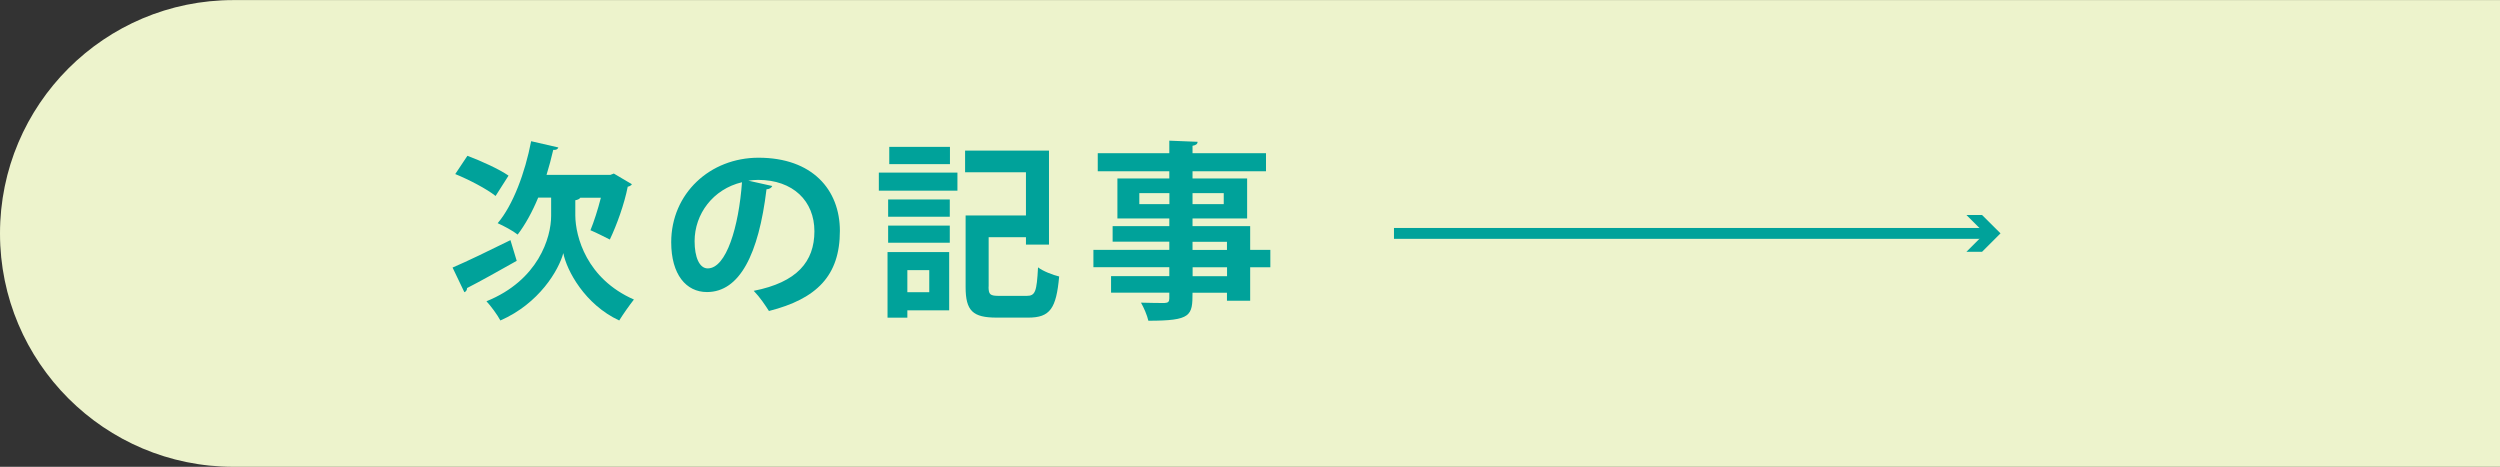
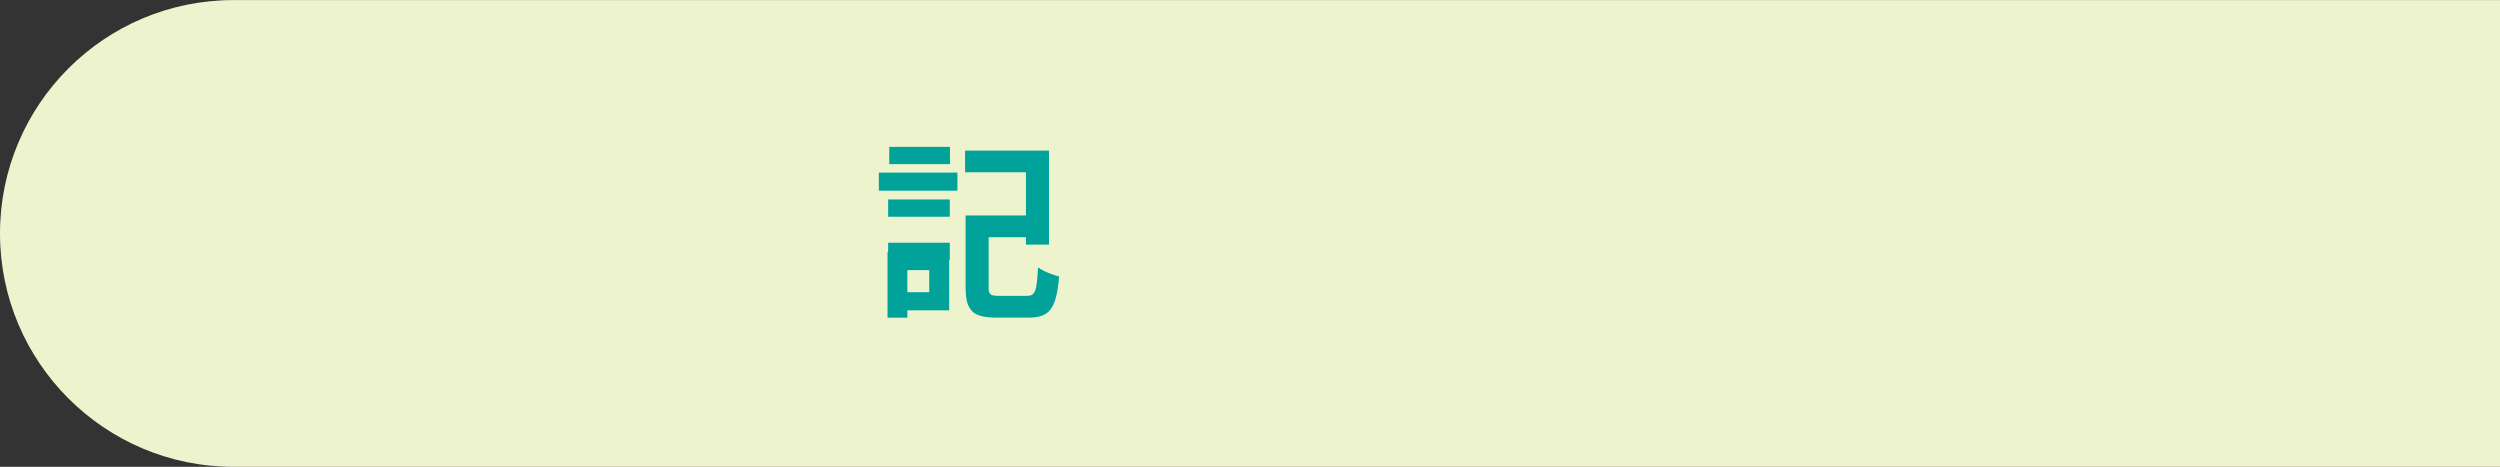
<svg xmlns="http://www.w3.org/2000/svg" viewBox="0 0 287.54 53.69">
  <rect x="0" y="0" width="287.54" height="53.69" fill="#333333" stroke="none" />
  <defs>
    <style>.cls-1{isolation:isolate;}.cls-2{fill:#00a29a;}.cls-3{fill:#edf3cc;mix-blend-mode:multiply;}</style>
  </defs>
  <g class="cls-1">
    <g id="_レイヤー_1">
      <path class="cls-3" d="M0,0h260.7C275.51,0,287.54,12.03,287.54,26.84h0c0,14.82-12.03,26.84-26.84,26.84H0V0H0Z" transform="translate(287.54 53.69) rotate(-180)" />
-       <path class="cls-2" d="M52.06,30.77c1.64-.7,4.22-1.95,6.65-3.15l.72,2.38c-2.06,1.16-4.25,2.39-5.71,3.13,0,.24-.13.42-.31.48l-1.36-2.84ZM53.76,17.92c1.53.57,3.65,1.53,4.73,2.28l-1.49,2.34c-.98-.79-3.06-1.88-4.64-2.52l1.4-2.1ZM66.76,22.72c-.09.15-.28.26-.59.31v1.77c.02,2.41,1.29,7.26,6.74,9.65-.5.63-1.27,1.73-1.69,2.41-3.96-1.84-6.04-5.75-6.43-7.75-.53,1.97-2.78,5.8-7.24,7.75-.31-.61-1.14-1.73-1.6-2.21,5.97-2.41,7.44-7.33,7.44-9.82v-2.1h-1.49c-.68,1.64-1.49,3.11-2.36,4.25-.52-.42-1.62-1.01-2.3-1.31,1.77-2.08,3.15-5.8,3.85-9.43l3.13.72c-.07.2-.26.31-.59.28-.22.96-.48,1.93-.77,2.87h7.35l.39-.15,2.08,1.23c-.09.13-.28.26-.48.28-.39,1.99-1.25,4.38-2.06,6.08-.55-.28-1.6-.81-2.23-1.07.39-.94.85-2.36,1.2-3.74h-2.36Z" />
-       <path class="cls-2" d="M88.82,21.4c-.09.2-.35.37-.66.37-.9,7.48-3.09,11.82-6.85,11.82-2.39,0-4.11-2.01-4.11-5.73,0-5.6,4.46-9.72,10.04-9.72,6.19,0,9.36,3.68,9.36,8.42,0,5.14-2.65,7.81-8.16,9.21-.42-.66-1.03-1.58-1.75-2.32,4.99-.98,6.98-3.37,6.98-6.85s-2.45-5.91-6.48-5.91c-.39,0-.74.04-1.12.09l2.74.61ZM85.34,20.96c-3.33.79-5.45,3.65-5.45,6.78,0,1.84.55,3.13,1.51,3.13,2.14,0,3.57-4.79,3.94-9.91Z" />
-       <path class="cls-2" d="M101.08,21.93v-2.08h9.04v2.08h-9.04ZM109.17,28.99v6.7h-4.81v.85h-2.28v-7.55h7.09ZM102.15,24.93v-1.99h7.09v1.99h-7.09ZM102.15,27.92v-1.97h7.09v1.97h-7.09ZM109.26,16.89v1.99h-6.98v-1.99h6.98ZM106.88,31.07h-2.52v2.54h2.52v-2.54ZM113.7,32.96c0,.92.17,1.07,1.23,1.07h3.15c1.01,0,1.16-.5,1.31-3.28.57.44,1.71.88,2.43,1.05-.33,3.68-1.05,4.73-3.54,4.73h-3.65c-2.74,0-3.57-.77-3.57-3.52v-8.23h6.94v-4.97h-7v-2.49h9.65v10.81h-2.65v-.85h-4.29v5.69Z" />
-       <path class="cls-2" d="M146.11,28.75v1.99h-2.32v3.85h-2.67v-.92h-3.96c0,2.65-.15,3.22-5.08,3.22-.13-.61-.53-1.53-.85-2.08,1.05.04,2.36.04,2.71.04.42-.02.55-.15.55-.53v-.66h-6.7v-1.9h6.7v-1.03h-8.73v-1.99h8.73v-.94h-6.52v-1.79h6.52v-.88h-5.97v-4.6h5.97v-.83h-8.23v-2.08h8.23v-1.44l3.26.13c-.02.24-.17.39-.59.46v.85h8.45v2.08h-8.45v.83h6.28v4.6h-6.28v.88h6.63v2.73h2.32ZM131.04,23.48h3.46v-1.27h-3.46v1.27ZM140.75,22.21h-3.59v1.27h3.59v-1.27ZM137.16,27.81v.94h3.96v-.94h-3.96ZM141.13,31.77v-1.03h-3.96v1.03h3.96Z" />
-       <rect class="cls-2" x="160.33" y="26.22" width="68.33" height="1.25" />
-       <polygon class="cls-2" points="226.17 28.96 228.29 26.84 226.17 24.73 227.97 24.73 230.09 26.84 227.97 28.96 226.17 28.96" />
+       <path class="cls-2" d="M101.08,21.93v-2.08h9.04v2.08h-9.04ZM109.17,28.99v6.7h-4.81v.85h-2.28v-7.55h7.09ZM102.15,24.93v-1.99h7.09v1.99h-7.09ZM102.15,27.92h7.09v1.97h-7.09ZM109.26,16.89v1.99h-6.98v-1.99h6.98ZM106.88,31.07h-2.52v2.54h2.52v-2.54ZM113.7,32.96c0,.92.17,1.07,1.23,1.07h3.15c1.01,0,1.16-.5,1.31-3.28.57.44,1.71.88,2.43,1.05-.33,3.68-1.05,4.73-3.54,4.73h-3.65c-2.74,0-3.57-.77-3.57-3.52v-8.23h6.94v-4.97h-7v-2.49h9.65v10.81h-2.65v-.85h-4.29v5.69Z" />
    </g>
  </g>
</svg>